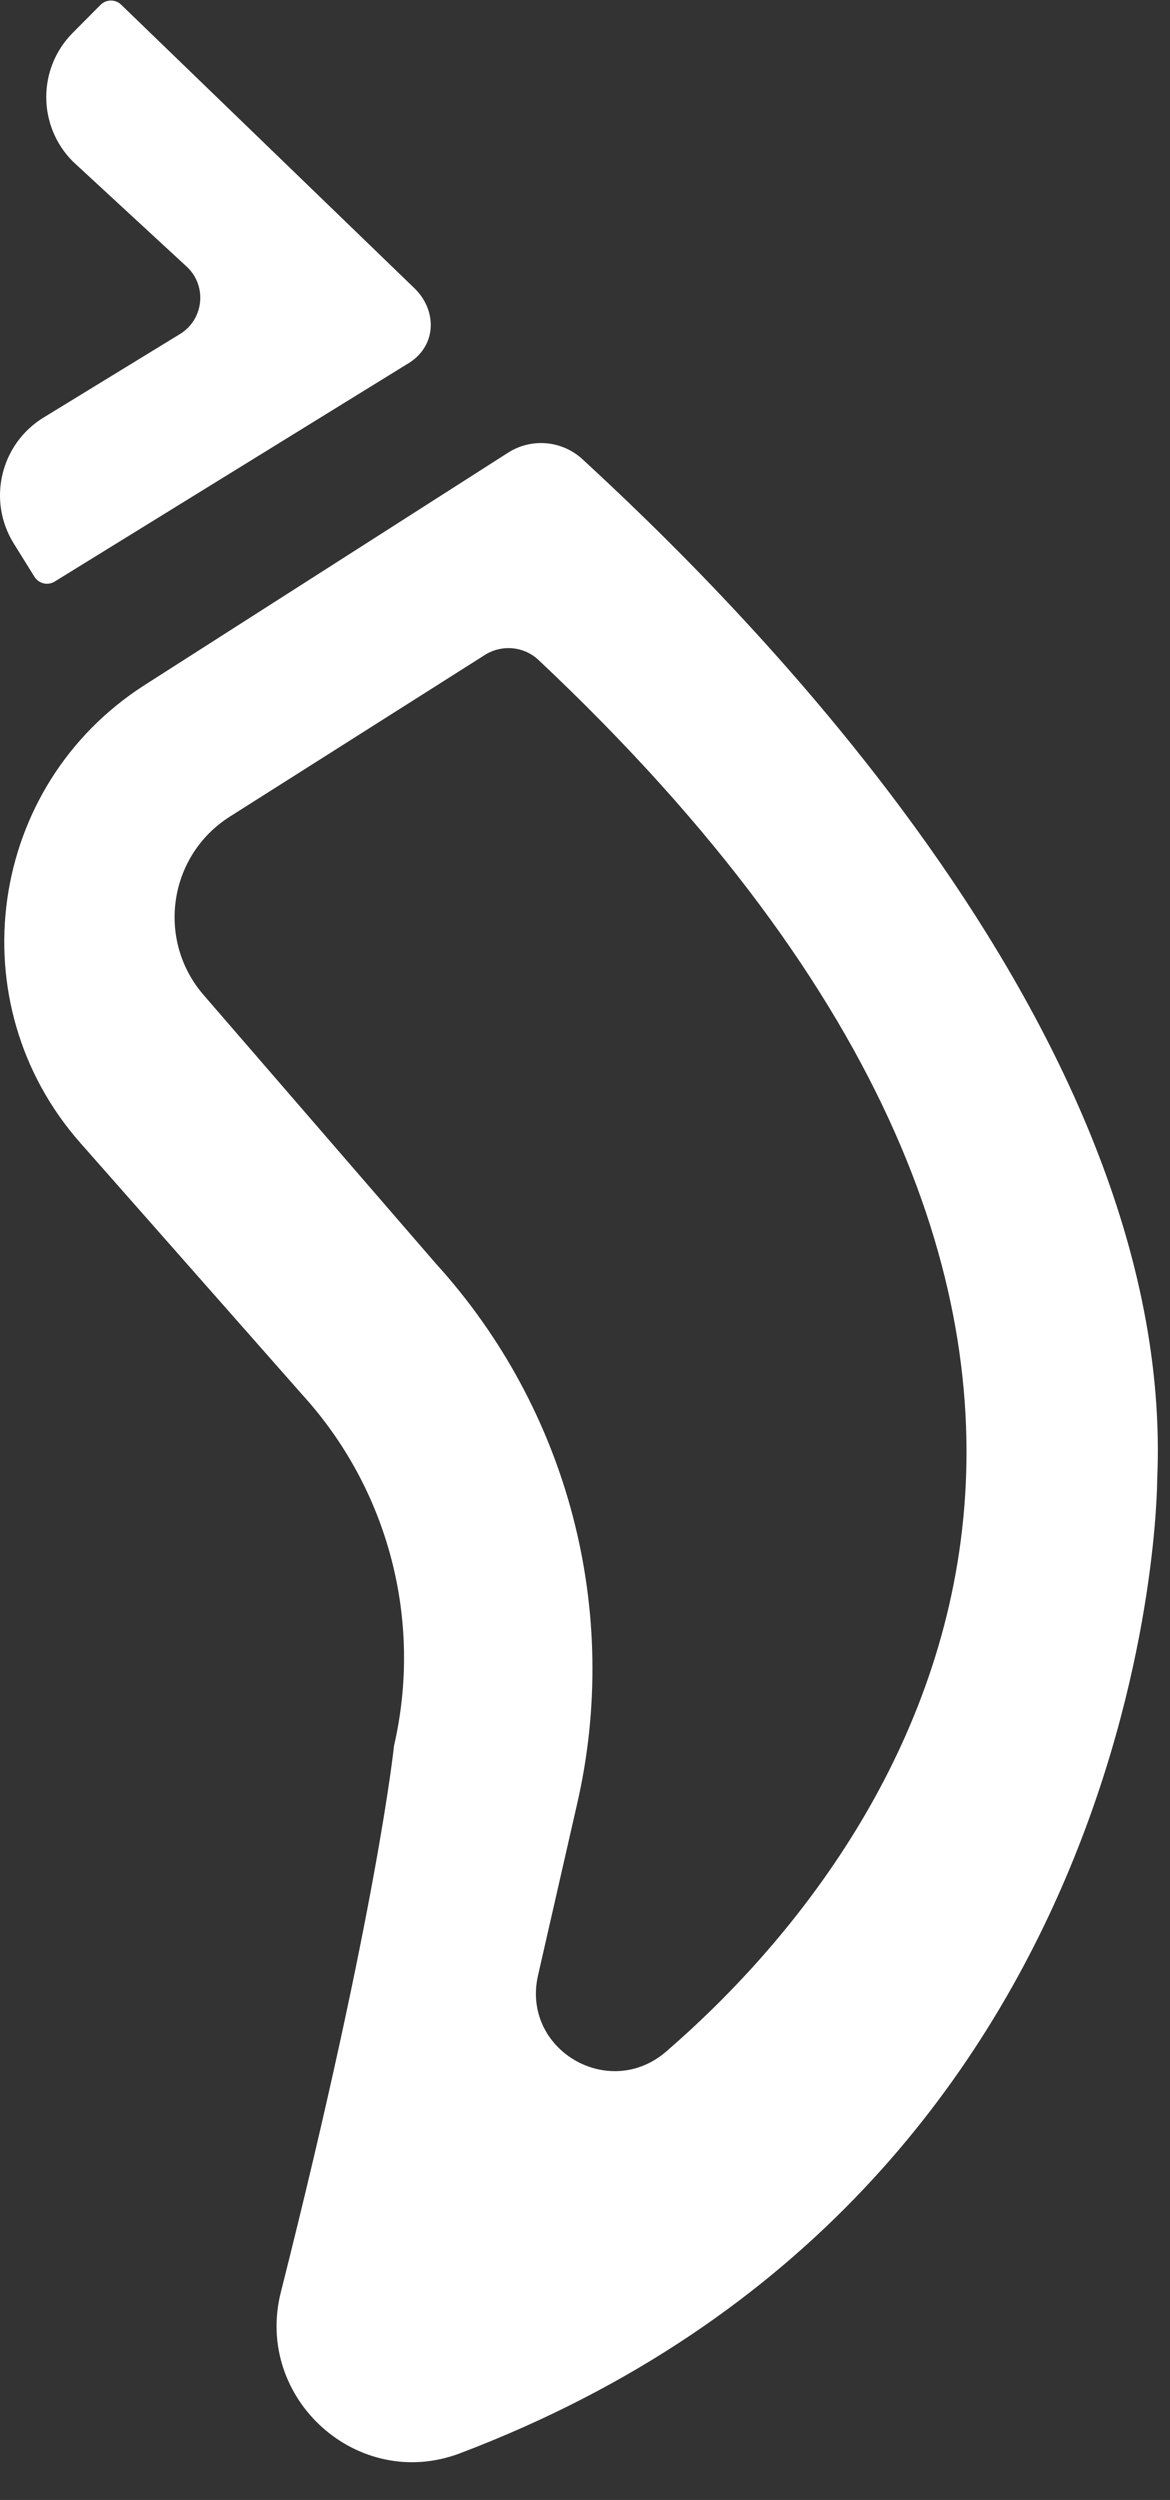
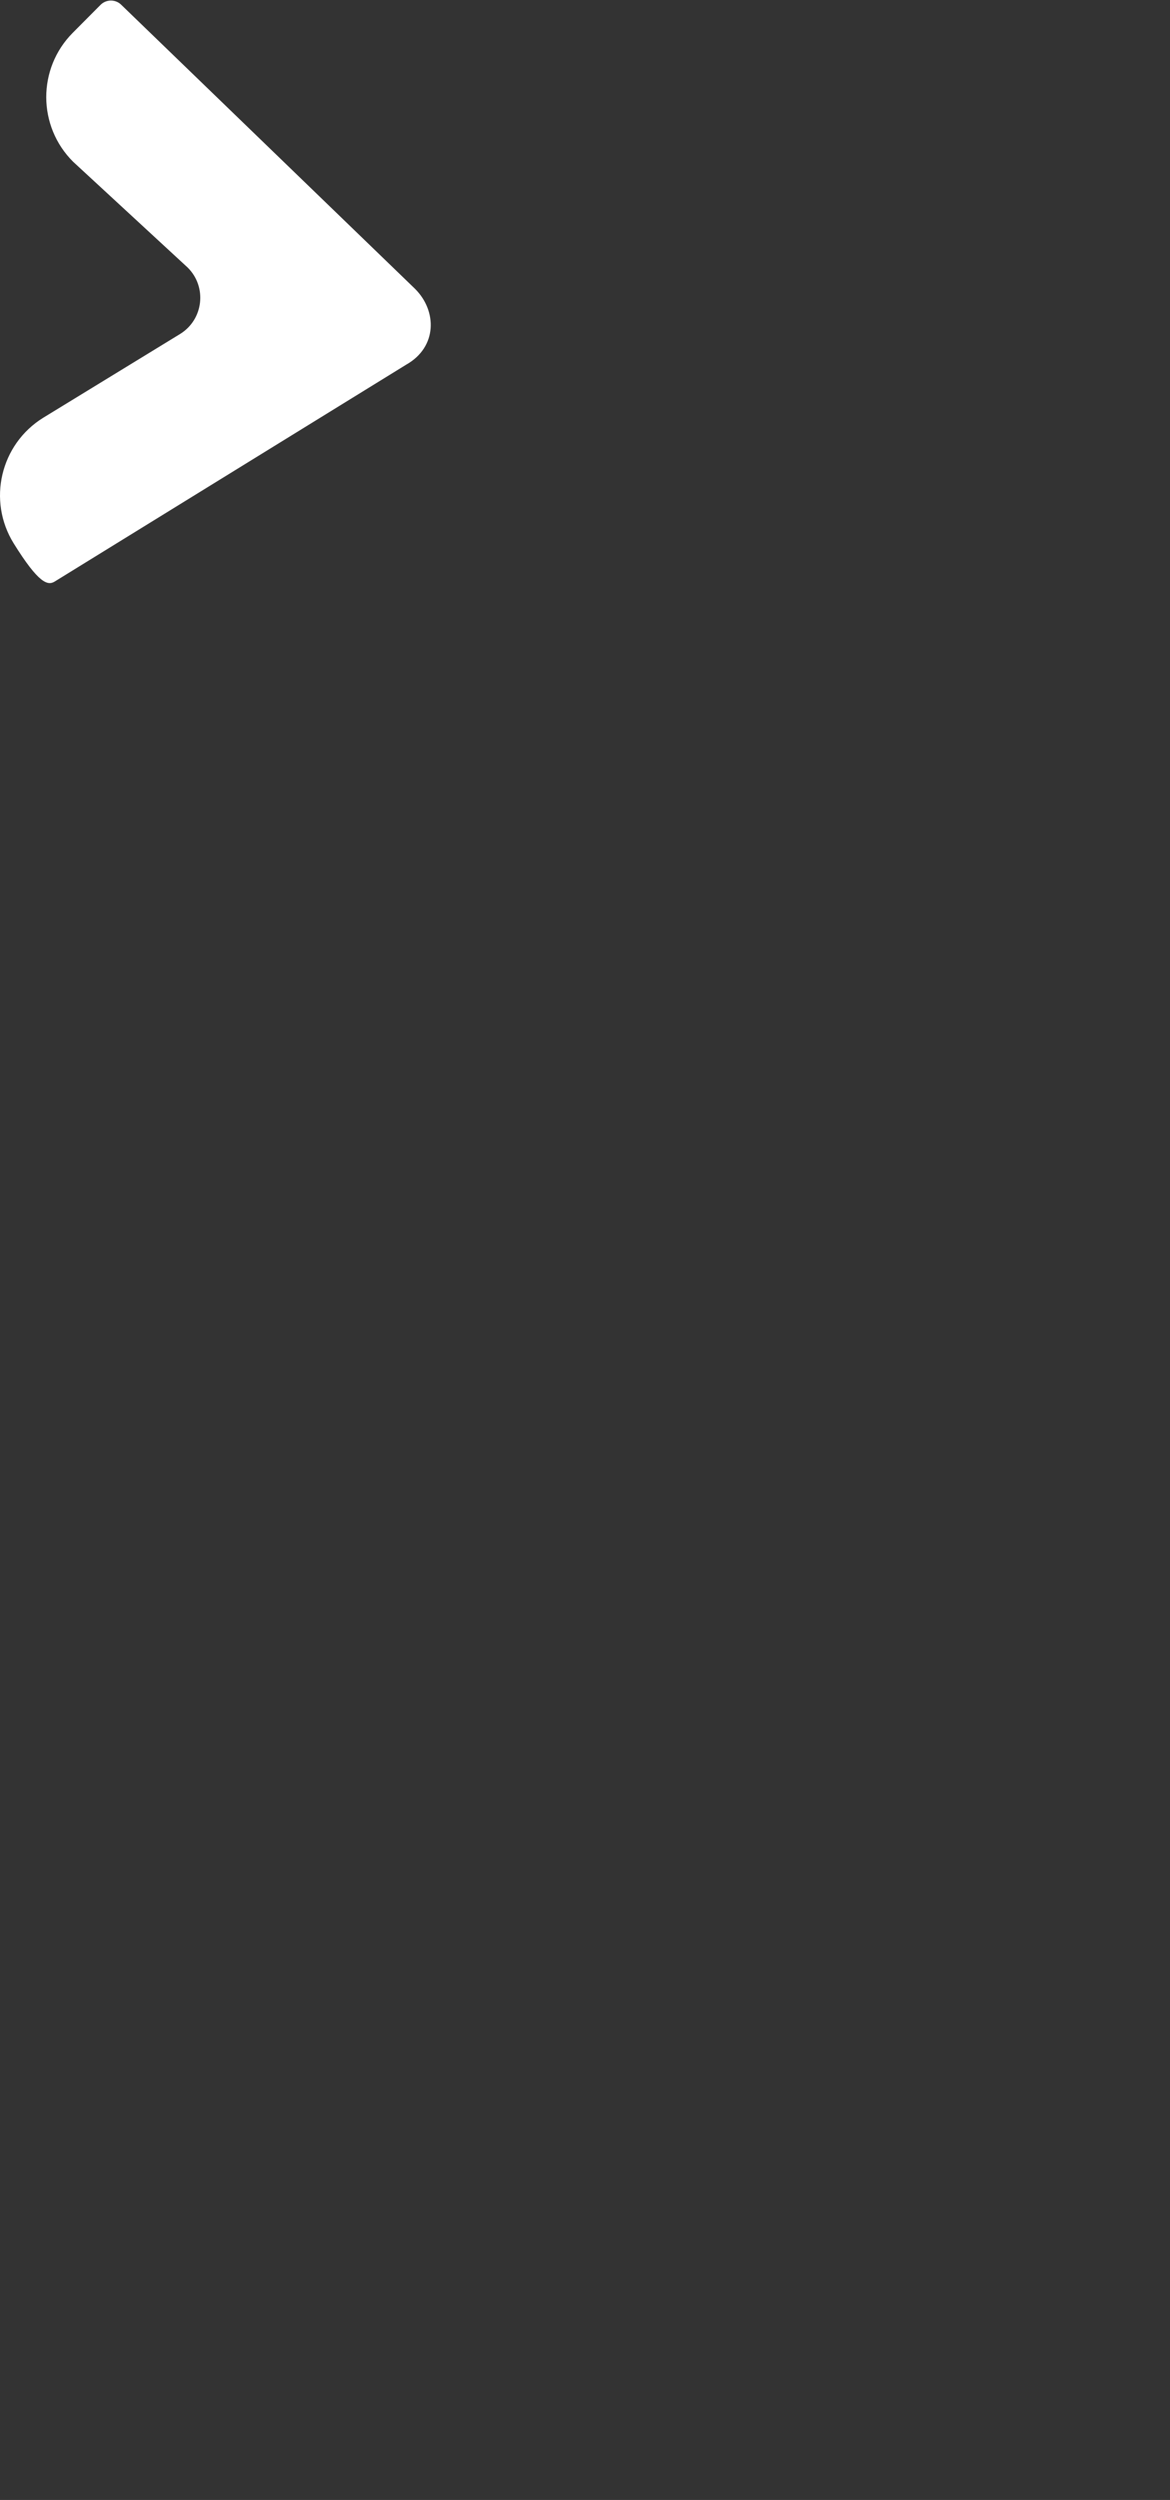
<svg xmlns="http://www.w3.org/2000/svg" width="22" height="47" viewBox="0 0 22 47" fill="none">
  <rect x="0" y="0" width="22" height="47" fill="#333333" stroke="none" />
-   <path d="M1.029 10.933L7.641 6.854C8.223 6.524 8.222 5.845 7.803 5.429L2.281 0.091C2.173 -0.017 1.997 -0.016 1.89 0.092L1.368 0.617C0.701 1.288 0.704 2.373 1.375 3.041L3.53 5.031C3.896 5.395 3.827 6.006 3.388 6.278L0.811 7.855C0.007 8.354 -0.241 9.411 0.257 10.215L0.647 10.843C0.728 10.973 0.899 11.014 1.029 10.933Z" fill="white" />
-   <path d="M7.409 32.82C7.951 30.471 7.308 28.006 5.686 26.223L1.513 21.49C-0.811 18.855 -0.237 14.769 2.723 12.877L9.553 8.511C9.994 8.229 10.569 8.28 10.954 8.635C13.452 10.94 22.145 19.244 21.759 27.82C21.759 27.82 21.77 41.137 8.654 46.121C6.727 46.854 4.776 45.092 5.281 43.093C7.093 35.914 7.409 32.82 7.409 32.82ZM9.118 12.313C8.073 12.975 6.05 14.257 4.323 15.352C3.167 16.084 2.934 17.672 3.829 18.707L8.193 23.753C10.694 26.503 11.686 30.305 10.849 33.926L10.117 37.136C9.799 38.529 11.444 39.504 12.526 38.57C17.124 34.601 23.571 25.06 10.126 12.408C9.852 12.15 9.436 12.112 9.118 12.313Z" fill="white" />
+   <path d="M1.029 10.933L7.641 6.854C8.223 6.524 8.222 5.845 7.803 5.429L2.281 0.091C2.173 -0.017 1.997 -0.016 1.89 0.092L1.368 0.617C0.701 1.288 0.704 2.373 1.375 3.041L3.53 5.031C3.896 5.395 3.827 6.006 3.388 6.278L0.811 7.855C0.007 8.354 -0.241 9.411 0.257 10.215C0.728 10.973 0.899 11.014 1.029 10.933Z" fill="white" />
</svg>